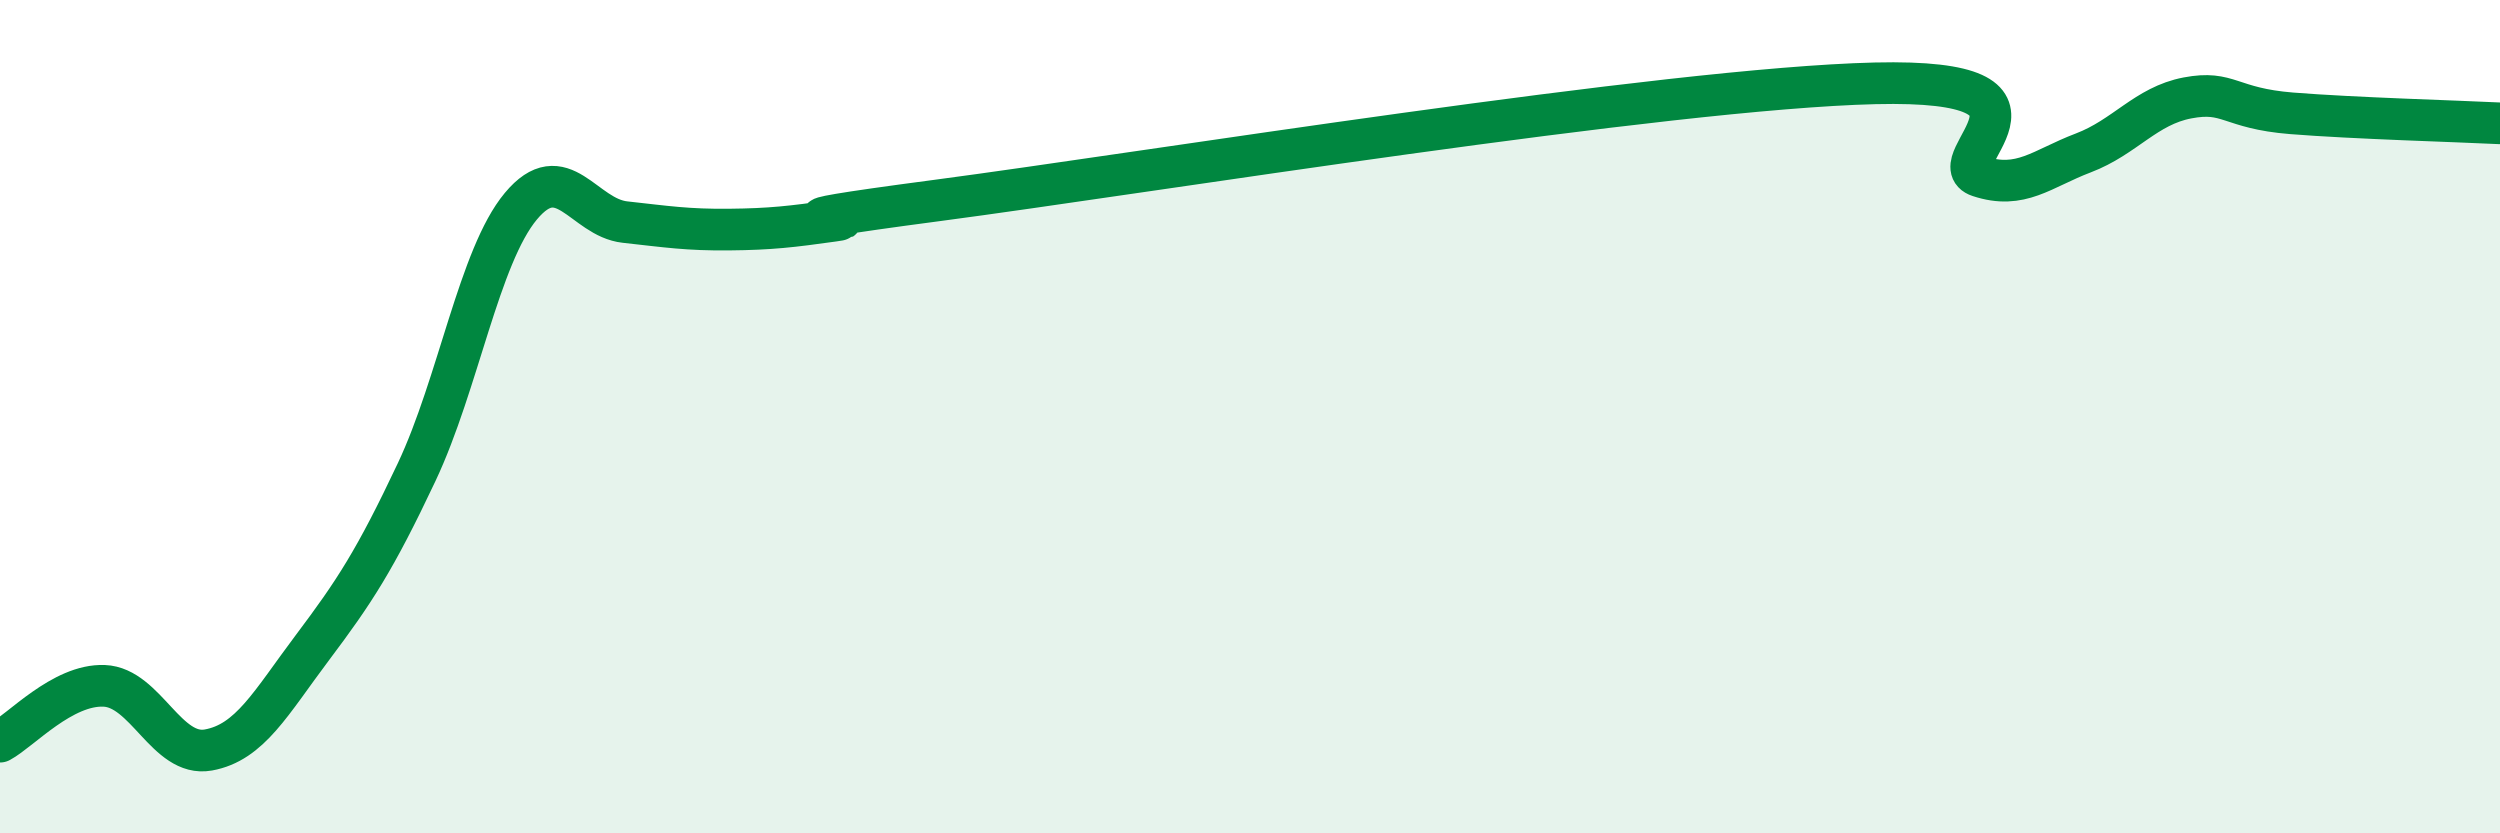
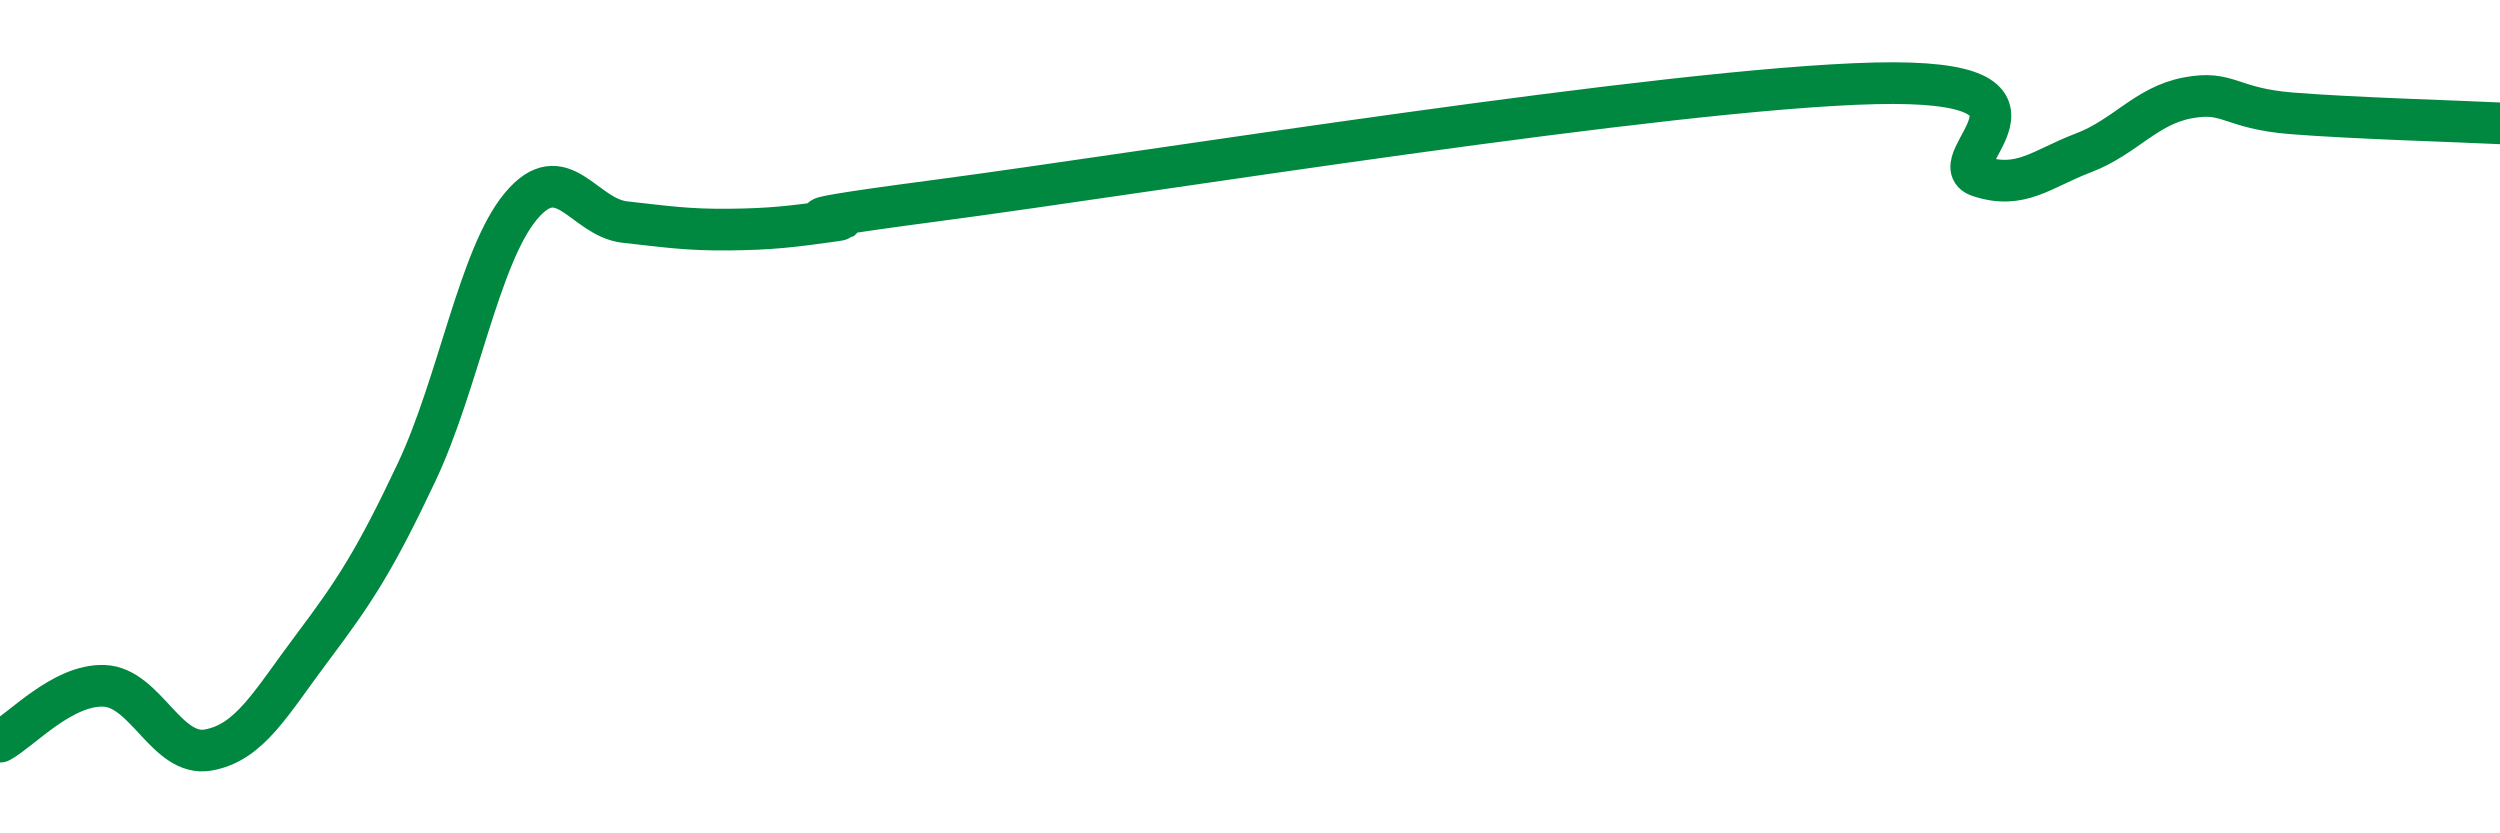
<svg xmlns="http://www.w3.org/2000/svg" width="60" height="20" viewBox="0 0 60 20">
-   <path d="M 0,17.8 C 0.5,17.53 1.5,16.42 2.5,16.46 C 3.5,16.5 4,18.18 5,18 C 6,17.82 6.5,16.87 7.5,15.54 C 8.5,14.21 9,13.45 10,11.33 C 11,9.21 11.5,6.15 12.5,4.95 C 13.5,3.75 14,5.22 15,5.33 C 16,5.44 16.5,5.52 17.5,5.51 C 18.5,5.5 19,5.44 20,5.3 C 21,5.16 17.5,5.47 22.5,4.81 C 27.5,4.15 40,2.12 45,2 C 50,1.88 46.5,3.9 47.5,4.23 C 48.5,4.56 49,4.05 50,3.67 C 51,3.29 51.5,2.54 52.5,2.35 C 53.5,2.16 53.5,2.6 55,2.72 C 56.5,2.84 59,2.91 60,2.96L60 20L0 20Z" fill="#008740" opacity="0.1" stroke-linecap="round" stroke-linejoin="round" />
  <path d="M 0,17.8 C 0.5,17.53 1.5,16.42 2.5,16.46 C 3.5,16.5 4,18.18 5,18 C 6,17.82 6.5,16.87 7.5,15.54 C 8.5,14.21 9,13.45 10,11.33 C 11,9.21 11.5,6.15 12.5,4.95 C 13.5,3.75 14,5.22 15,5.33 C 16,5.44 16.5,5.52 17.5,5.51 C 18.5,5.5 19,5.44 20,5.3 C 21,5.16 17.5,5.47 22.5,4.81 C 27.5,4.15 40,2.12 45,2 C 50,1.88 46.5,3.9 47.5,4.23 C 48.5,4.56 49,4.05 50,3.67 C 51,3.29 51.5,2.54 52.5,2.35 C 53.5,2.16 53.5,2.6 55,2.72 C 56.5,2.84 59,2.91 60,2.96" stroke="#008740" stroke-width="1" fill="none" stroke-linecap="round" stroke-linejoin="round" />
</svg>